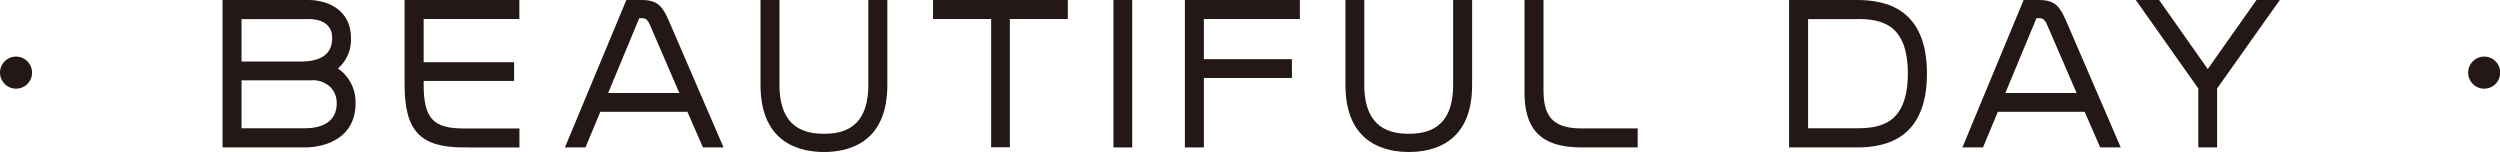
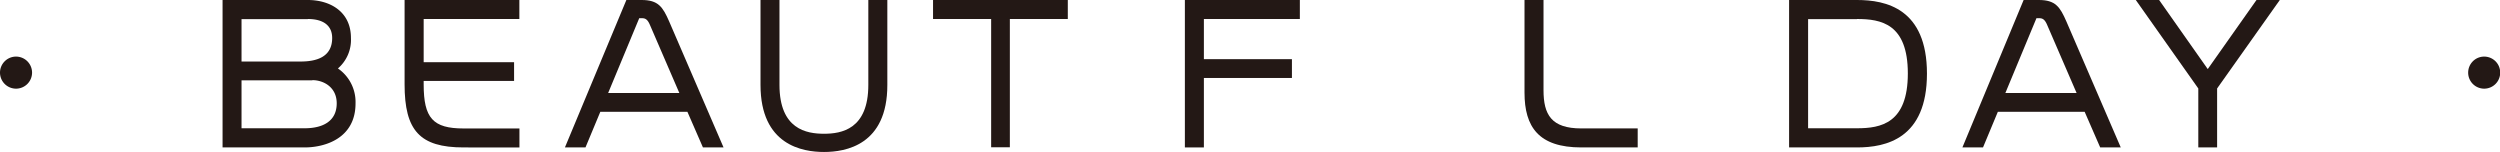
<svg xmlns="http://www.w3.org/2000/svg" viewBox="0 0 643.19 39.1">
  <defs>
    <style>.cls-1{fill:#231815;}</style>
  </defs>
  <g id="レイヤー_2" data-name="レイヤー 2">
    <g id="レイヤー_1-2" data-name="レイヤー 1">
      <path class="cls-1" d="M0,18.68H0a4.13,4.13,0,0,1,4.12-4.12h0a4.13,4.13,0,0,1,4.13,4.12h0a4.13,4.13,0,0,1-4.13,4.13h0A4.13,4.13,0,0,1,0,18.68Z" />
      <path class="cls-1" d="M78.38,37.93H57.26V0H79.2c5.6,0,11.09,2.9,11.09,9.77a9.71,9.71,0,0,1-3.35,7.84,10.48,10.48,0,0,1,4.53,9C91.47,35.58,83.63,37.93,78.38,37.93Zm.82-33H62.14V15.83H77.31c4,0,8.15-1.07,8.15-6.06C85.46,6.72,83.37,4.89,79.2,4.89Zm1.17,15.73H62.14V33H78.38c4.64,0,8.25-1.78,8.25-6.42C86.63,22.45,83.27,20.62,80.37,20.62Z" />
      <path class="cls-1" d="M119.26,37.93c-11.25,0-15.17-4.33-15.17-16.24V0h29.53V4.89H109V16h23.26v4.83H109v.87c0,8.7,2.39,11.35,10.28,11.35h14.36v4.89Z" />
      <path class="cls-1" d="M180.85,37.93l-4-9.17h-22.4l-3.82,9.17h-5.29L161.15,0h3.92c4.28,0,5.45,1.78,7.08,5.5l14,32.43ZM167.26,6.52c-.61-1.48-1.17-1.84-2.09-1.84h-.71l-8,19.25h18.32Z" />
      <path class="cls-1" d="M212,39.1c-5.5,0-16.34-1.73-16.34-17.26V0h4.88V21.84c0,11.45,7,12.57,11.46,12.57s11.4-1.12,11.4-12.57V0h4.89V21.84C228.32,37.37,217.48,39.1,212,39.1Z" />
      <path class="cls-1" d="M259.81,4.89v33H255v-33H240.05V0h34.67V4.89Z" />
-       <path class="cls-1" d="M286.46,37.93V0h4.83V37.93Z" />
      <path class="cls-1" d="M309.73,4.89V15.22h22.65v4.84H309.73V37.93h-4.89V0h29.58V4.89Z" />
-       <path class="cls-1" d="M362.49,39.1c-5.5,0-16.34-1.73-16.34-17.26V0H351V21.84c0,11.45,7,12.57,11.45,12.57s11.41-1.12,11.41-12.57V0h4.88V21.84C378.78,37.37,367.94,39.1,362.49,39.1Z" />
      <path class="cls-1" d="M406.83,37.93c-10.95,0-14.61-5.25-14.61-14.11V0h4.89V23.21c0,6.27,2,9.83,9.72,9.83h14.51v4.89Z" />
      <path class="cls-1" d="M477.76,37.93H460.29V0h17.47c7.43,0,18,2.19,18,18.94S485.19,37.93,477.76,37.93Zm0-33H465.18V33h12.58c6.16,0,13.08-1.27,13.08-14.1S483.92,4.89,477.76,4.89Z" />
      <path class="cls-1" d="M540.33,37.93l-4-9.17H514l-3.82,9.17h-5.3L520.63,0h3.92c4.27,0,5.44,1.78,7.07,5.5l14,32.43ZM526.73,6.52c-.61-1.48-1.17-1.84-2.08-1.84h-.72l-8,19.25h18.33Z" />
      <path class="cls-1" d="M570.41,22.76V37.93h-4.84V22.76L549.49,0h6L568,17.77,580.54,0h6Z" />
      <path class="cls-1" d="M635,18.68h0a4.12,4.12,0,0,1,4.12-4.12h0a4.12,4.12,0,0,1,4.12,4.12h0a4.12,4.12,0,0,1-4.12,4.13h0A4.12,4.12,0,0,1,635,18.68Z" />
    </g>
  </g>
</svg>